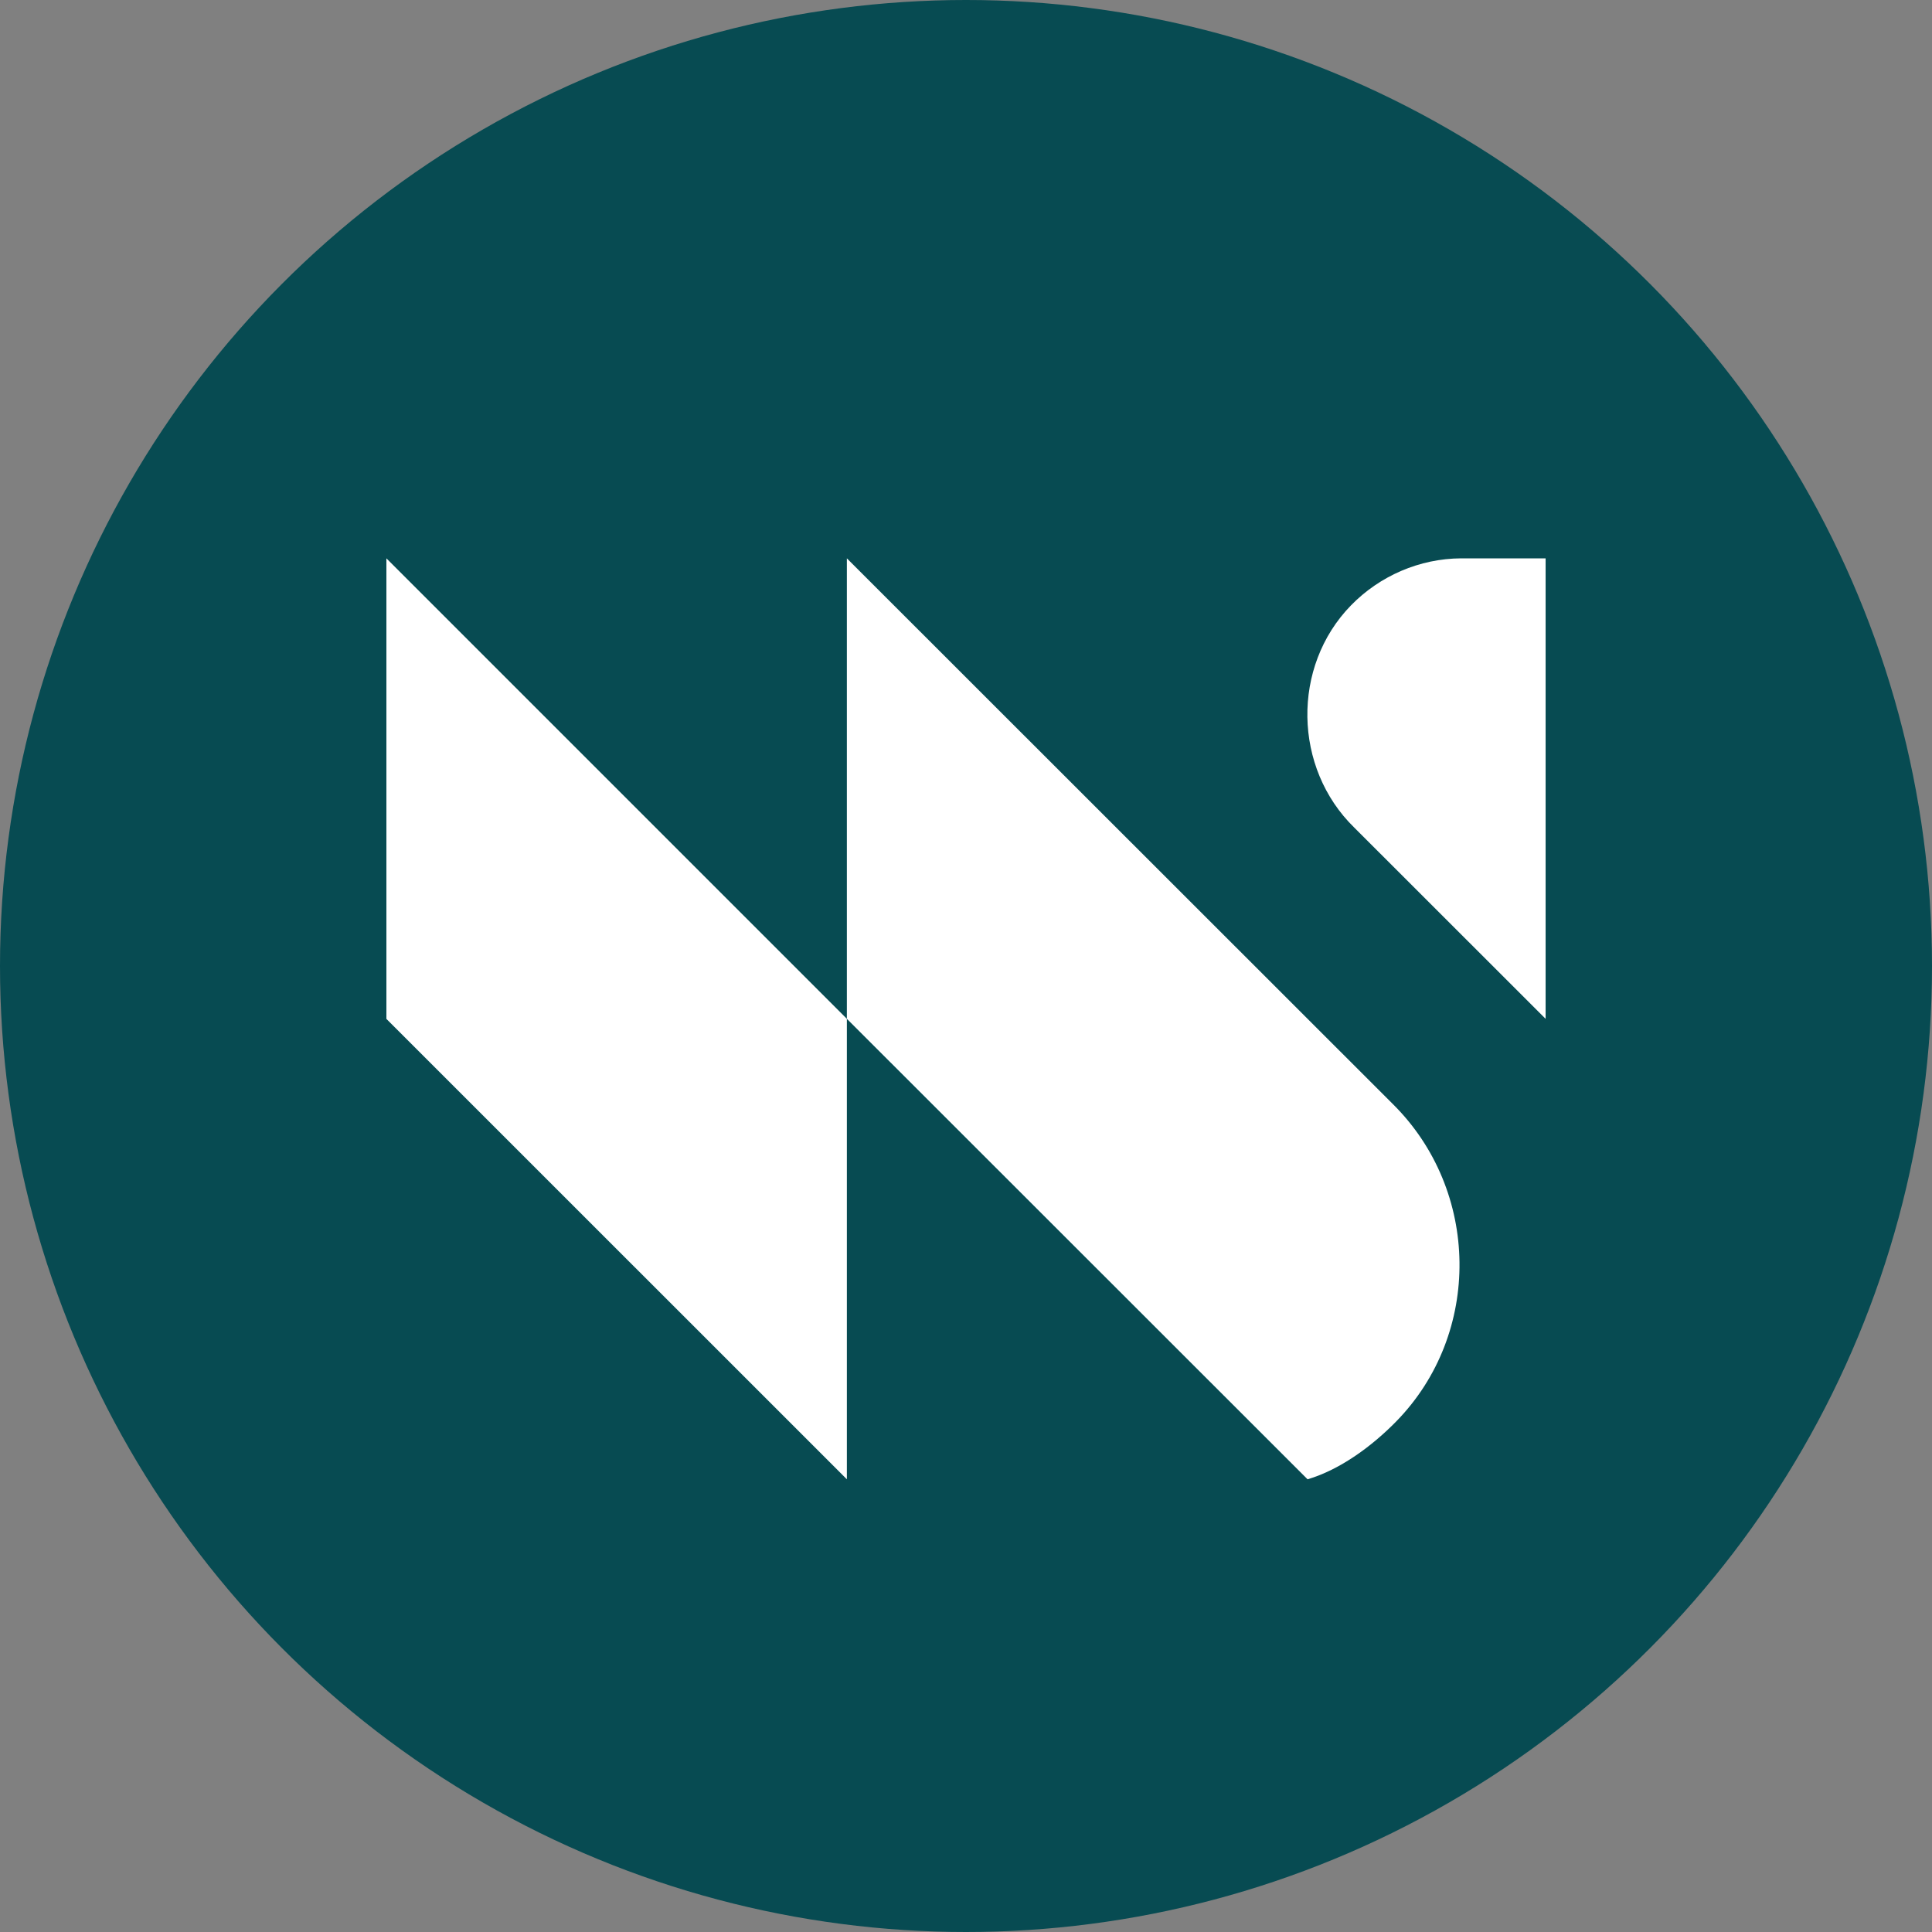
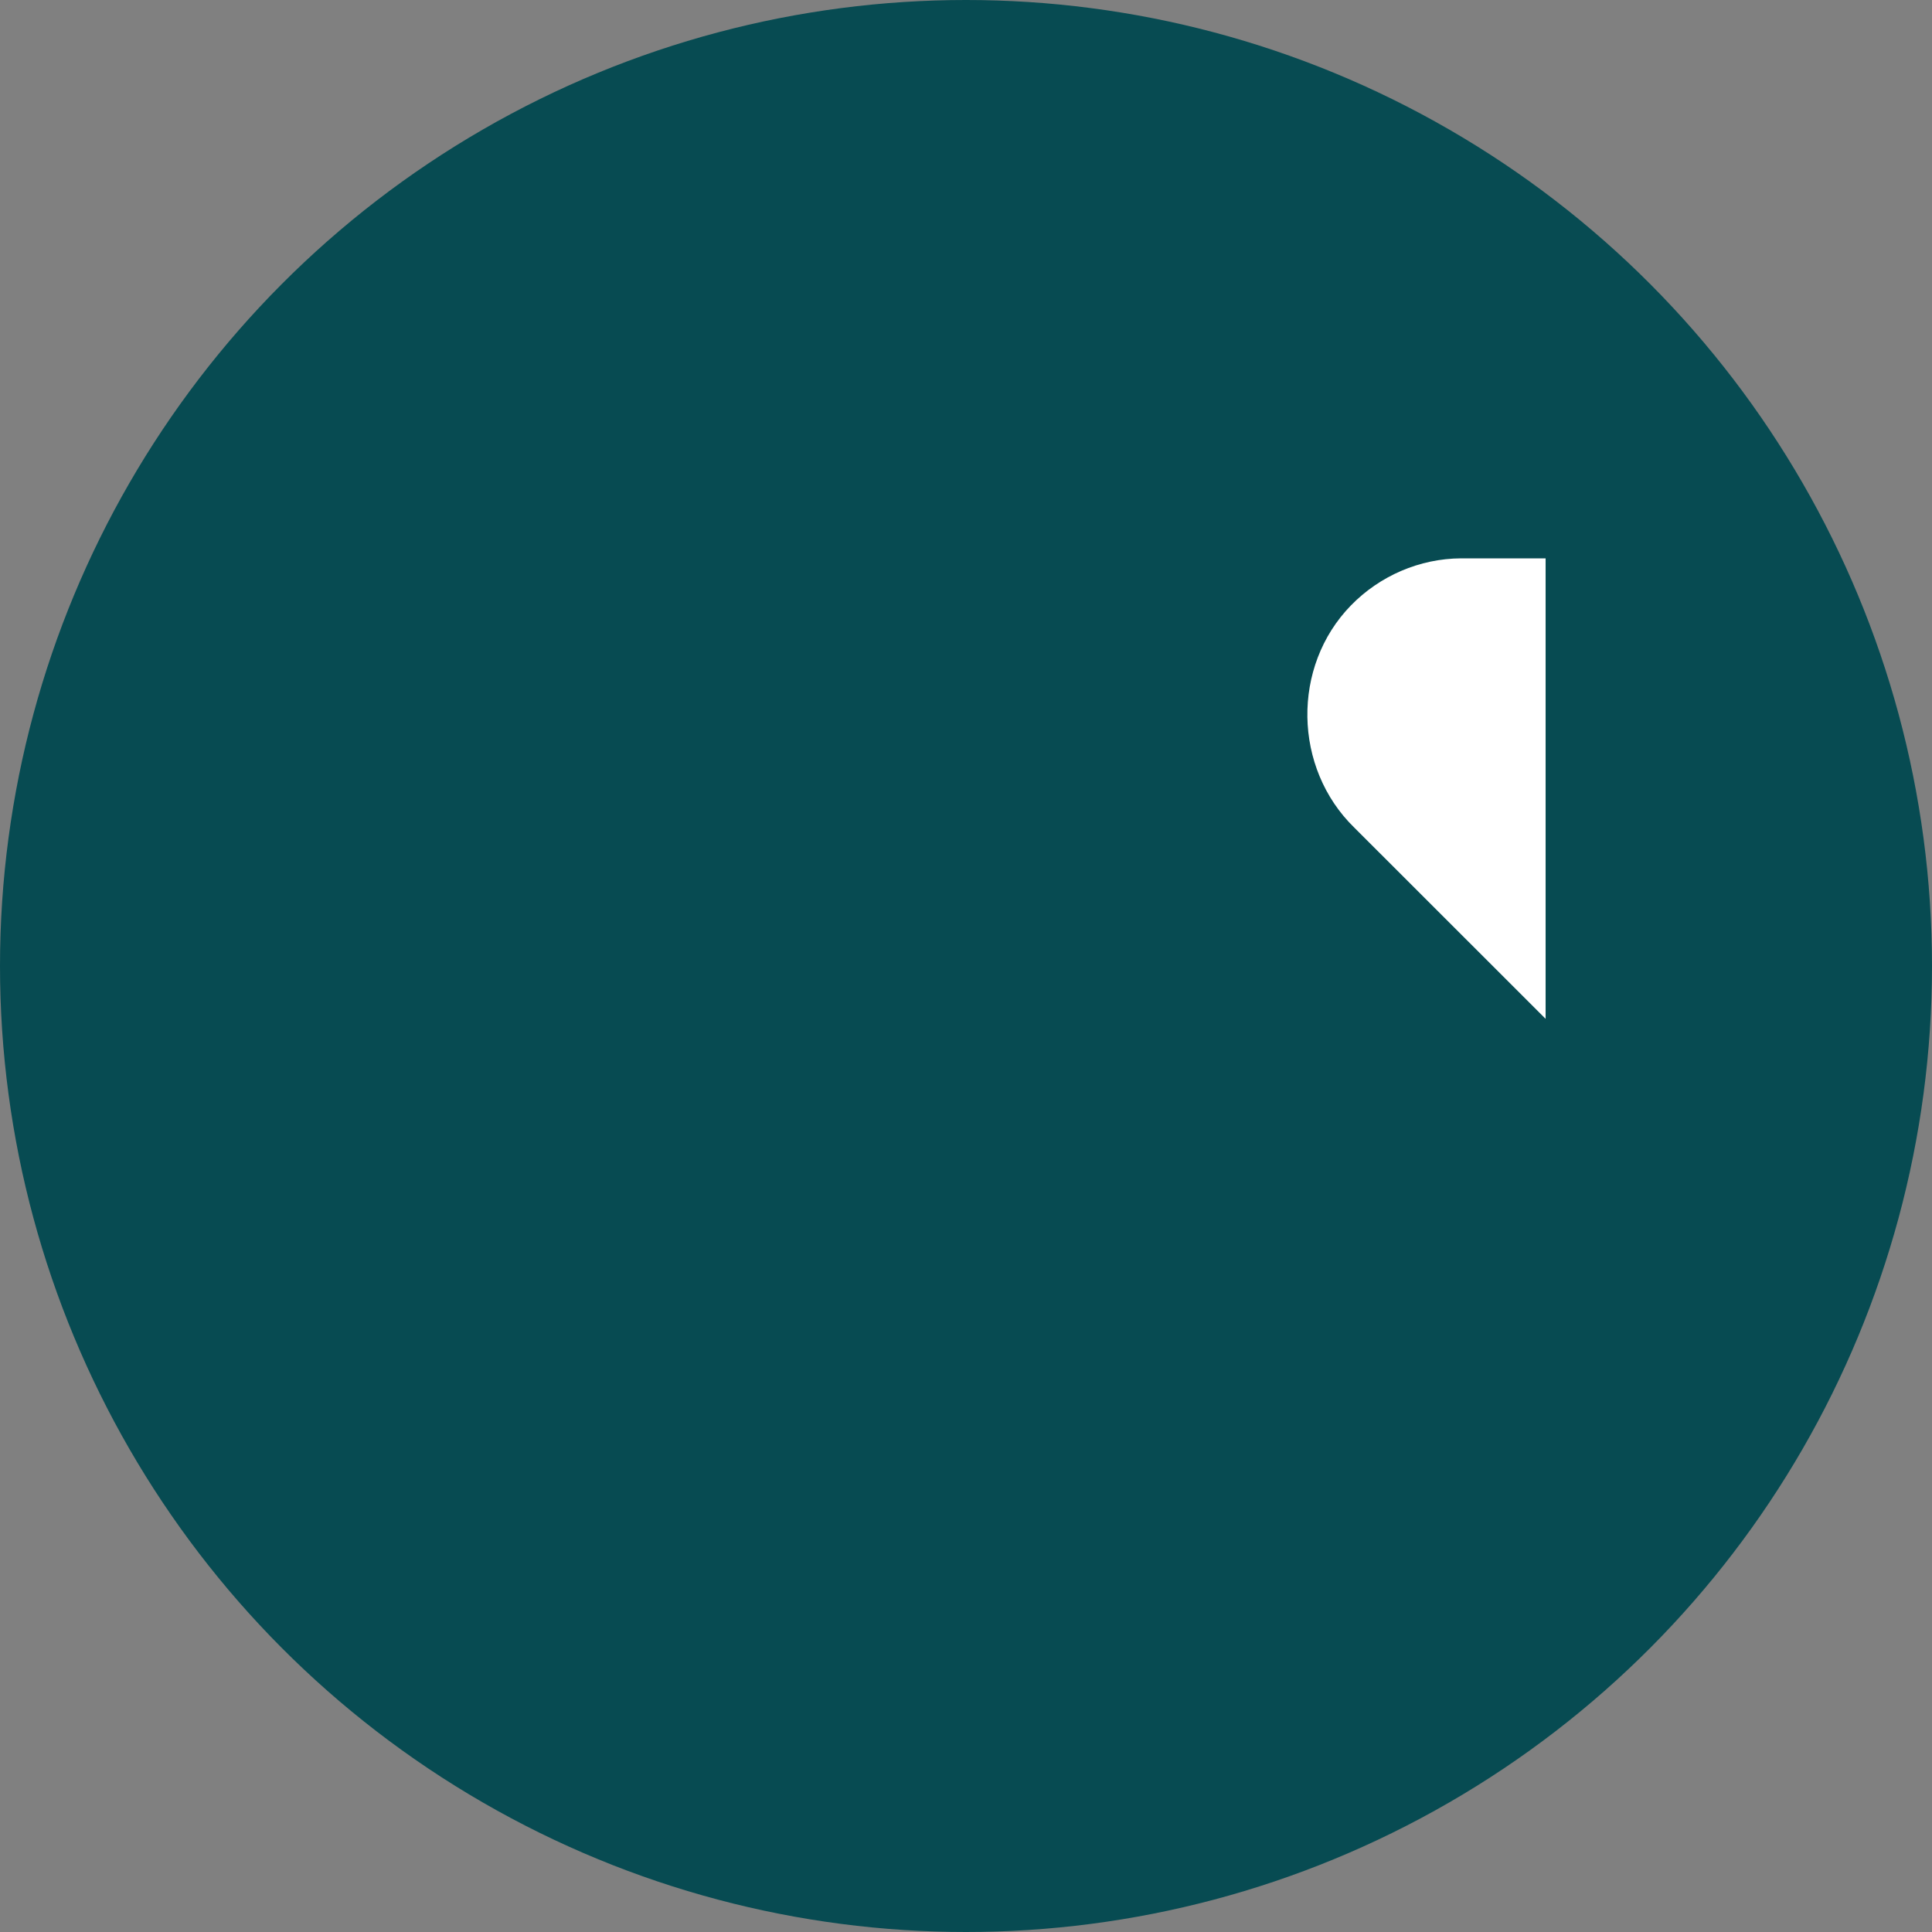
<svg xmlns="http://www.w3.org/2000/svg" fill="none" height="500" viewBox="0 0 500 500" width="500">
  <rect x="0" y="0" width="500" height="500" fill="#808080" stroke="none" />
  <circle cx="250" cy="250" fill="#074b52" r="250" />
  <g clip-rule="evenodd" fill="#fff" fill-rule="evenodd">
-     <path d="m219.17 144.5 118.451 118.393 22.809 22.798c22.633 22.369 23.16 59.451.896 82.19-6.181 6.313-14.468 12.469-22.927 14.96l-119.228-119.17z" />
-     <path d="m400.002 144.5v119.171l-49.511-49.482c-15.811-15.402-16.277-41.698-.872-57.505 7.476-7.671 17.794-12.131 28.507-12.184z" />
-     <path d="m100 144.5 119.171 119.171v119.17l-119.171-119.149z" />
+     <path d="m400.002 144.5v119.171l-49.511-49.482c-15.811-15.402-16.277-41.698-.872-57.505 7.476-7.671 17.794-12.131 28.507-12.184" />
  </g>
</svg>